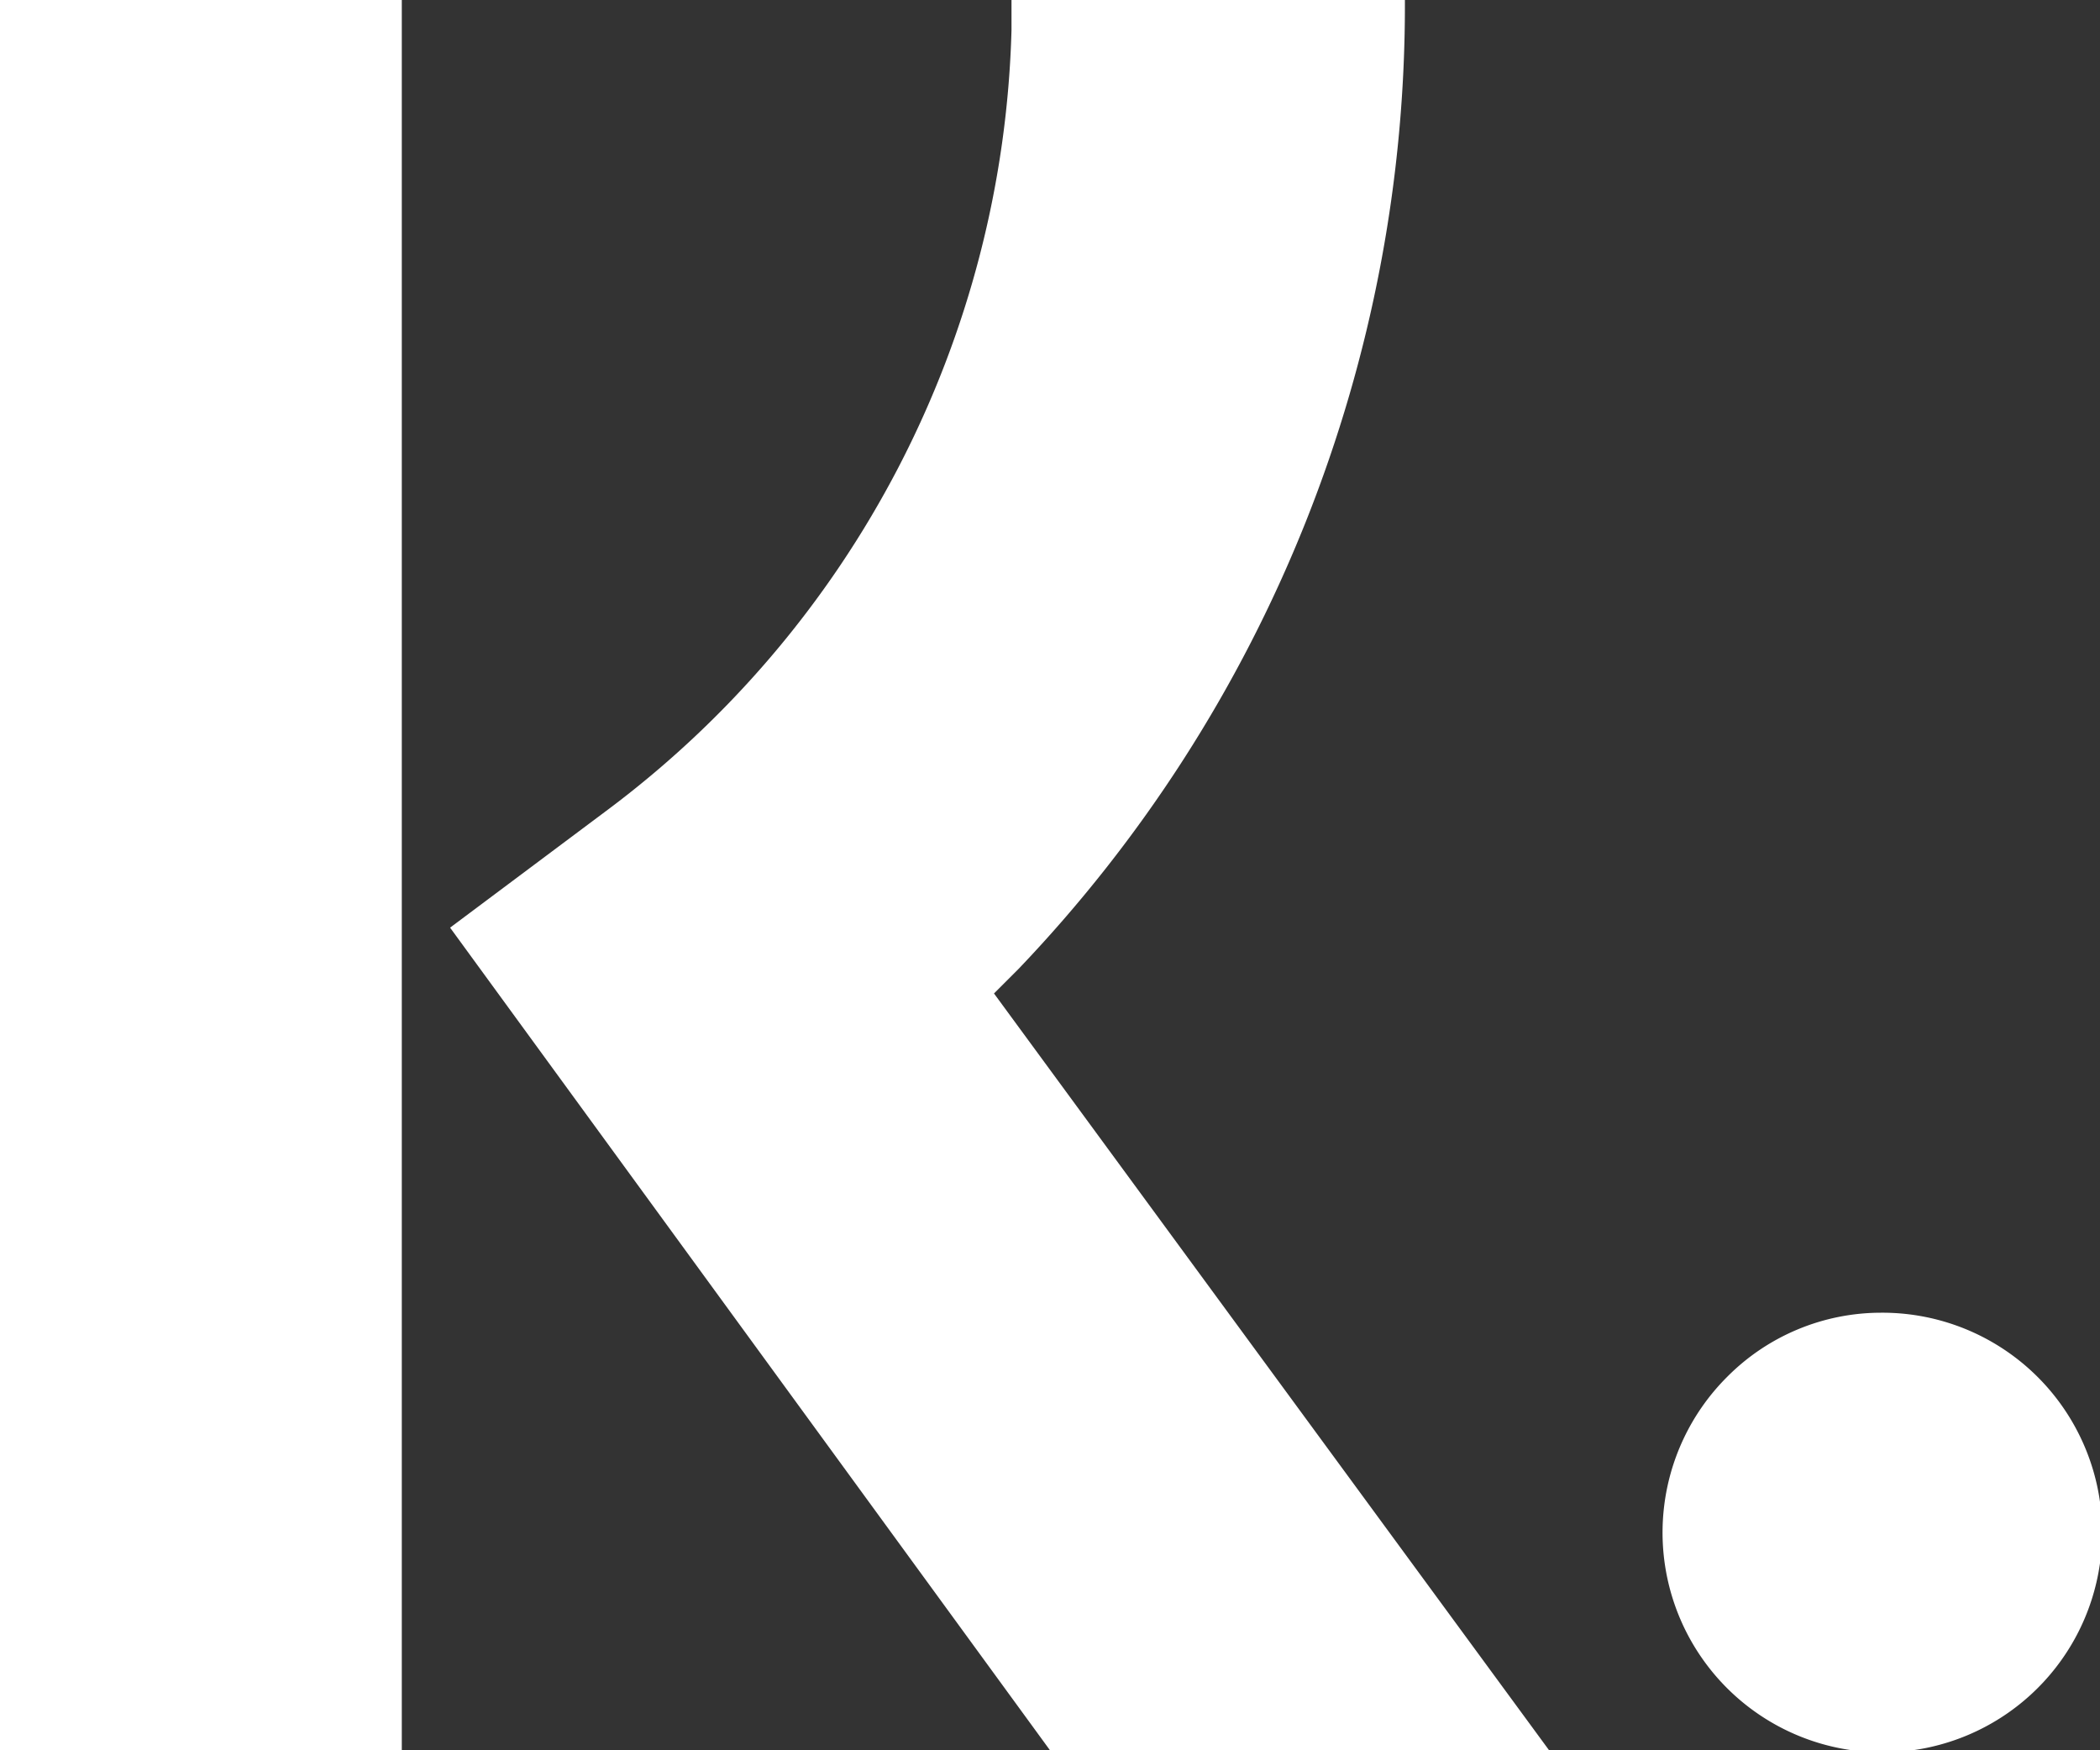
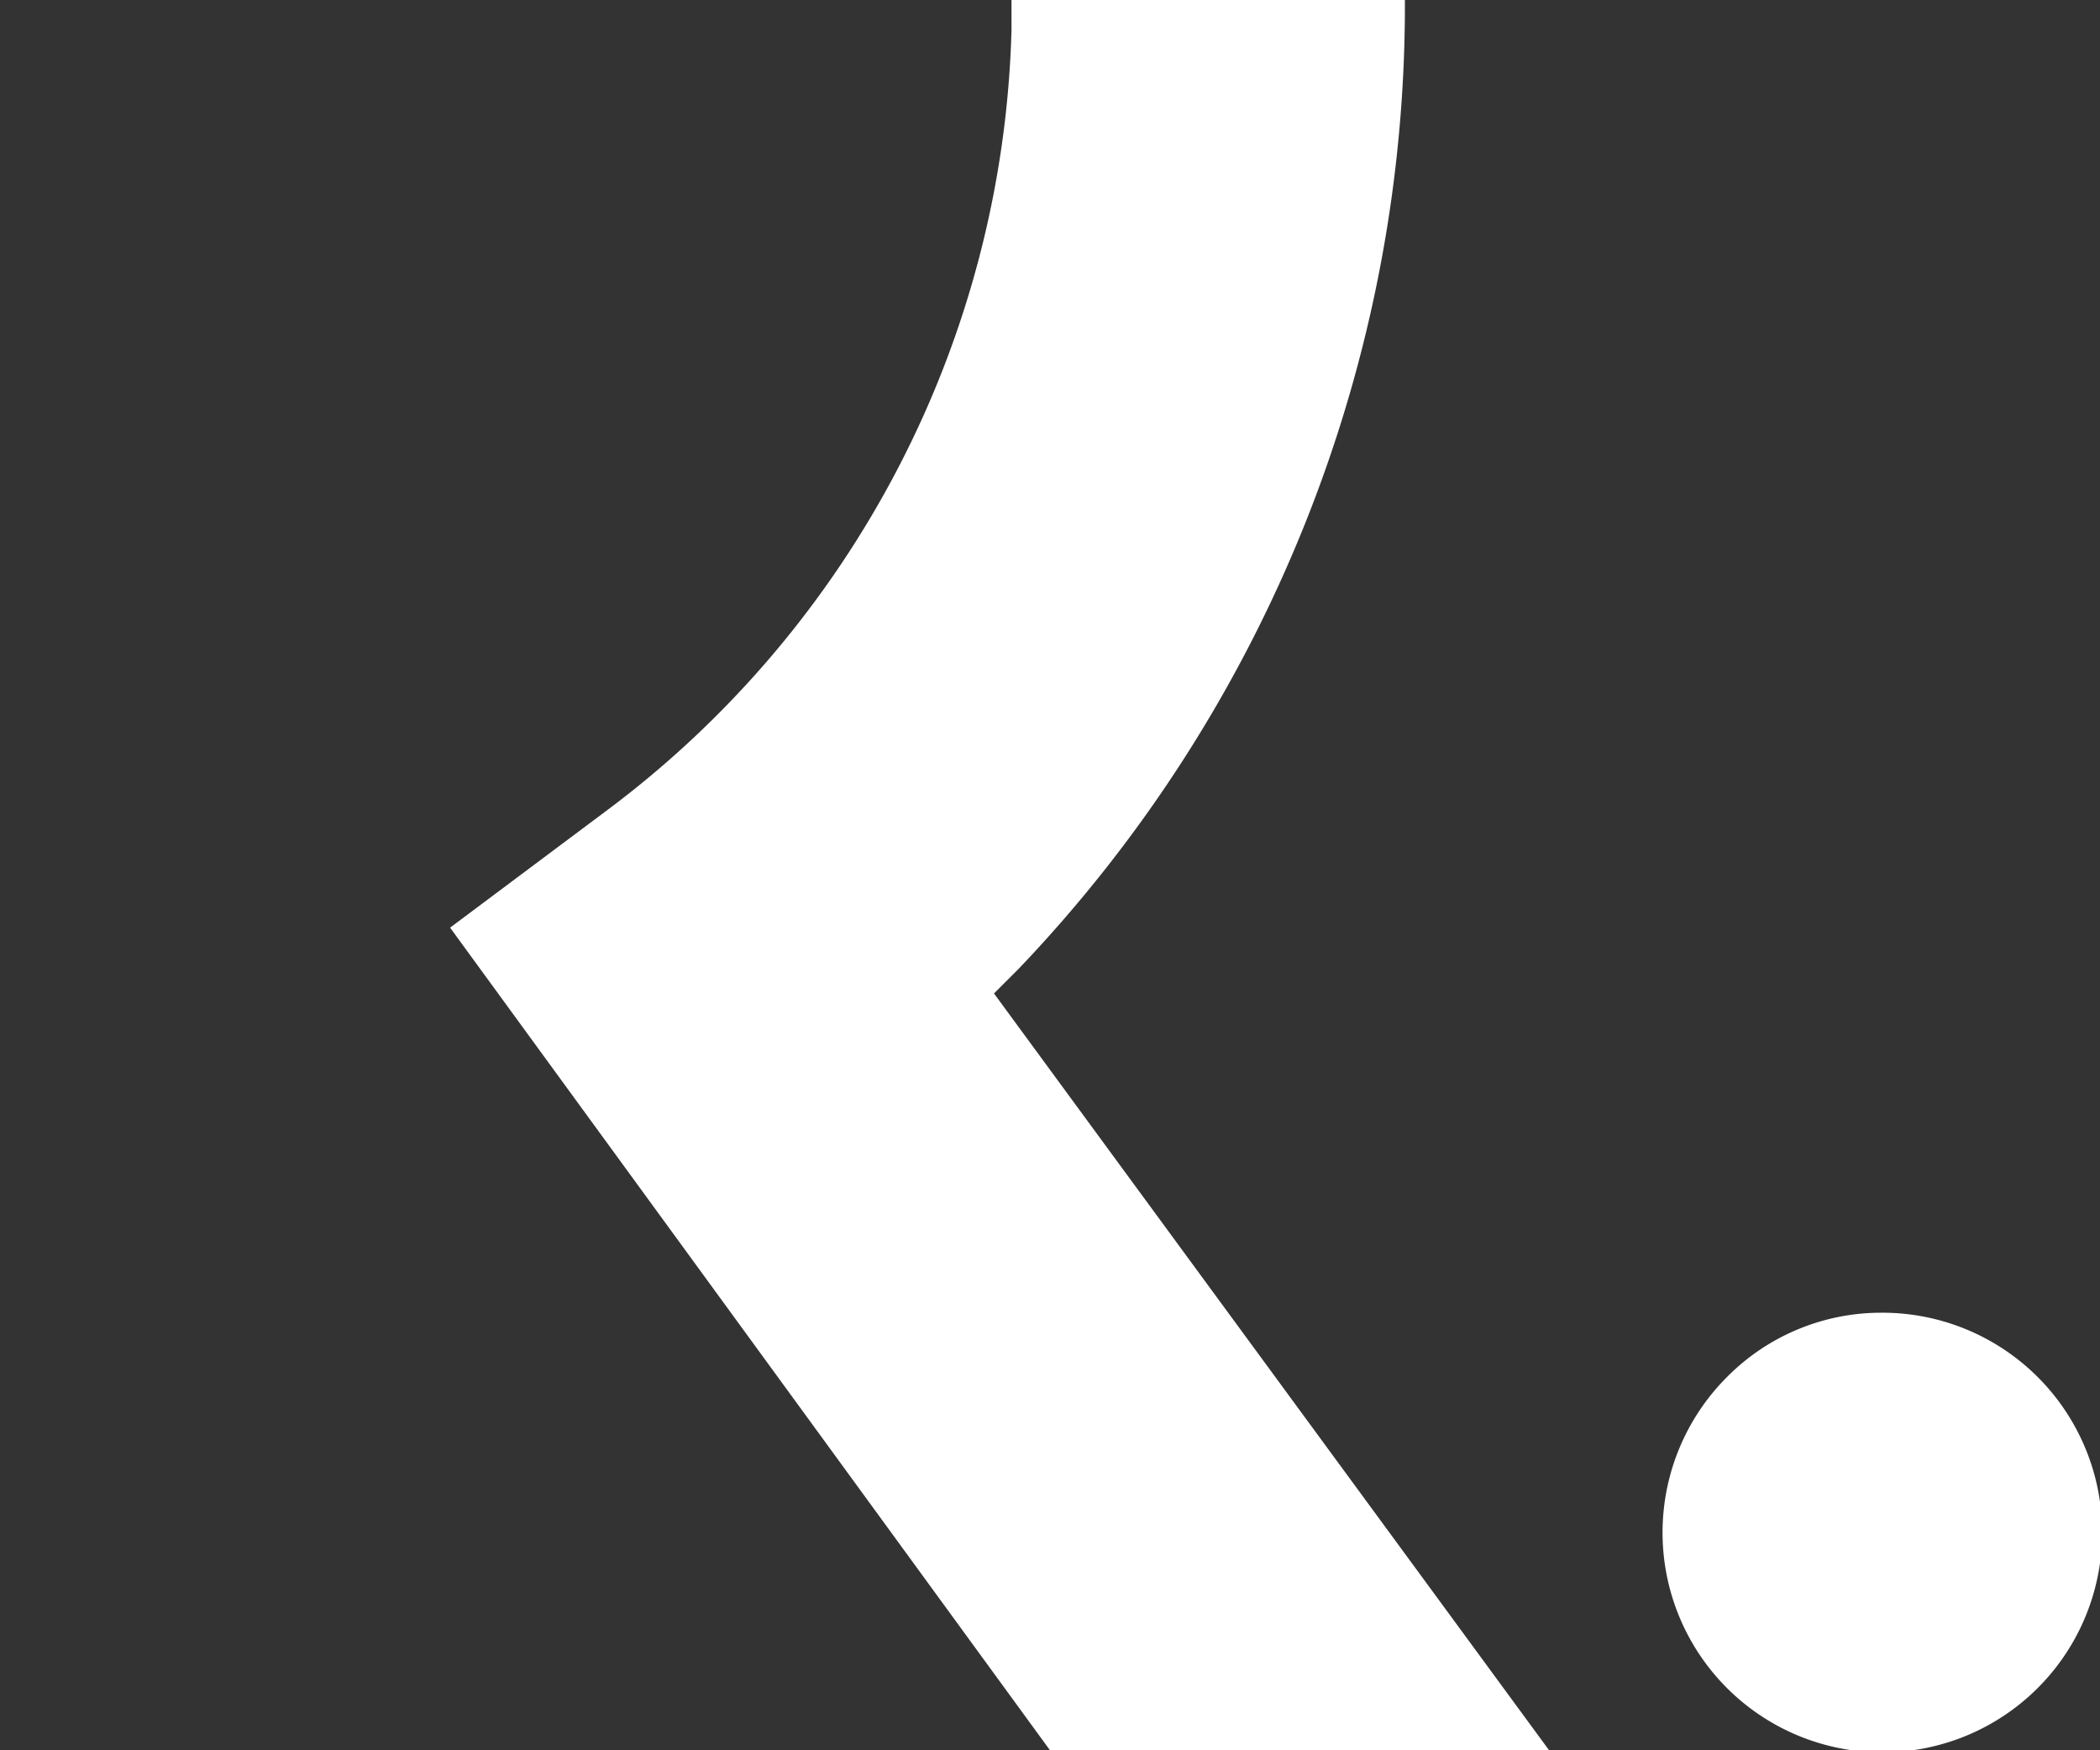
<svg xmlns="http://www.w3.org/2000/svg" viewBox="0 0 30 25">
  <rect x="0" y="0" width="30" height="25" fill="#333333" stroke="none" />
  <defs>
    <style>.cls-1{fill:#fff;}</style>
  </defs>
  <g id="Ebene_2" data-name="Ebene 2">
    <g id="Ebene_1-2" data-name="Ebene 1">
-       <path class="cls-1" d="M5.74,0V25H0V0ZM20.07,0a19.92,19.92,0,0,1-5.52,13.84l-.35.35L22.13,25H15L6.43,13.25l2.22-1.66A14.39,14.39,0,0,0,14.45.43V0Zm6.8,18.75a3.14,3.14,0,1,1-2.2.92A3.1,3.1,0,0,1,26.87,18.75Z" />
+       <path class="cls-1" d="M5.74,0H0V0ZM20.07,0a19.92,19.92,0,0,1-5.52,13.84l-.35.35L22.13,25H15L6.43,13.25l2.22-1.66A14.39,14.39,0,0,0,14.45.43V0Zm6.8,18.75a3.14,3.14,0,1,1-2.2.92A3.1,3.1,0,0,1,26.87,18.75Z" />
    </g>
  </g>
</svg>